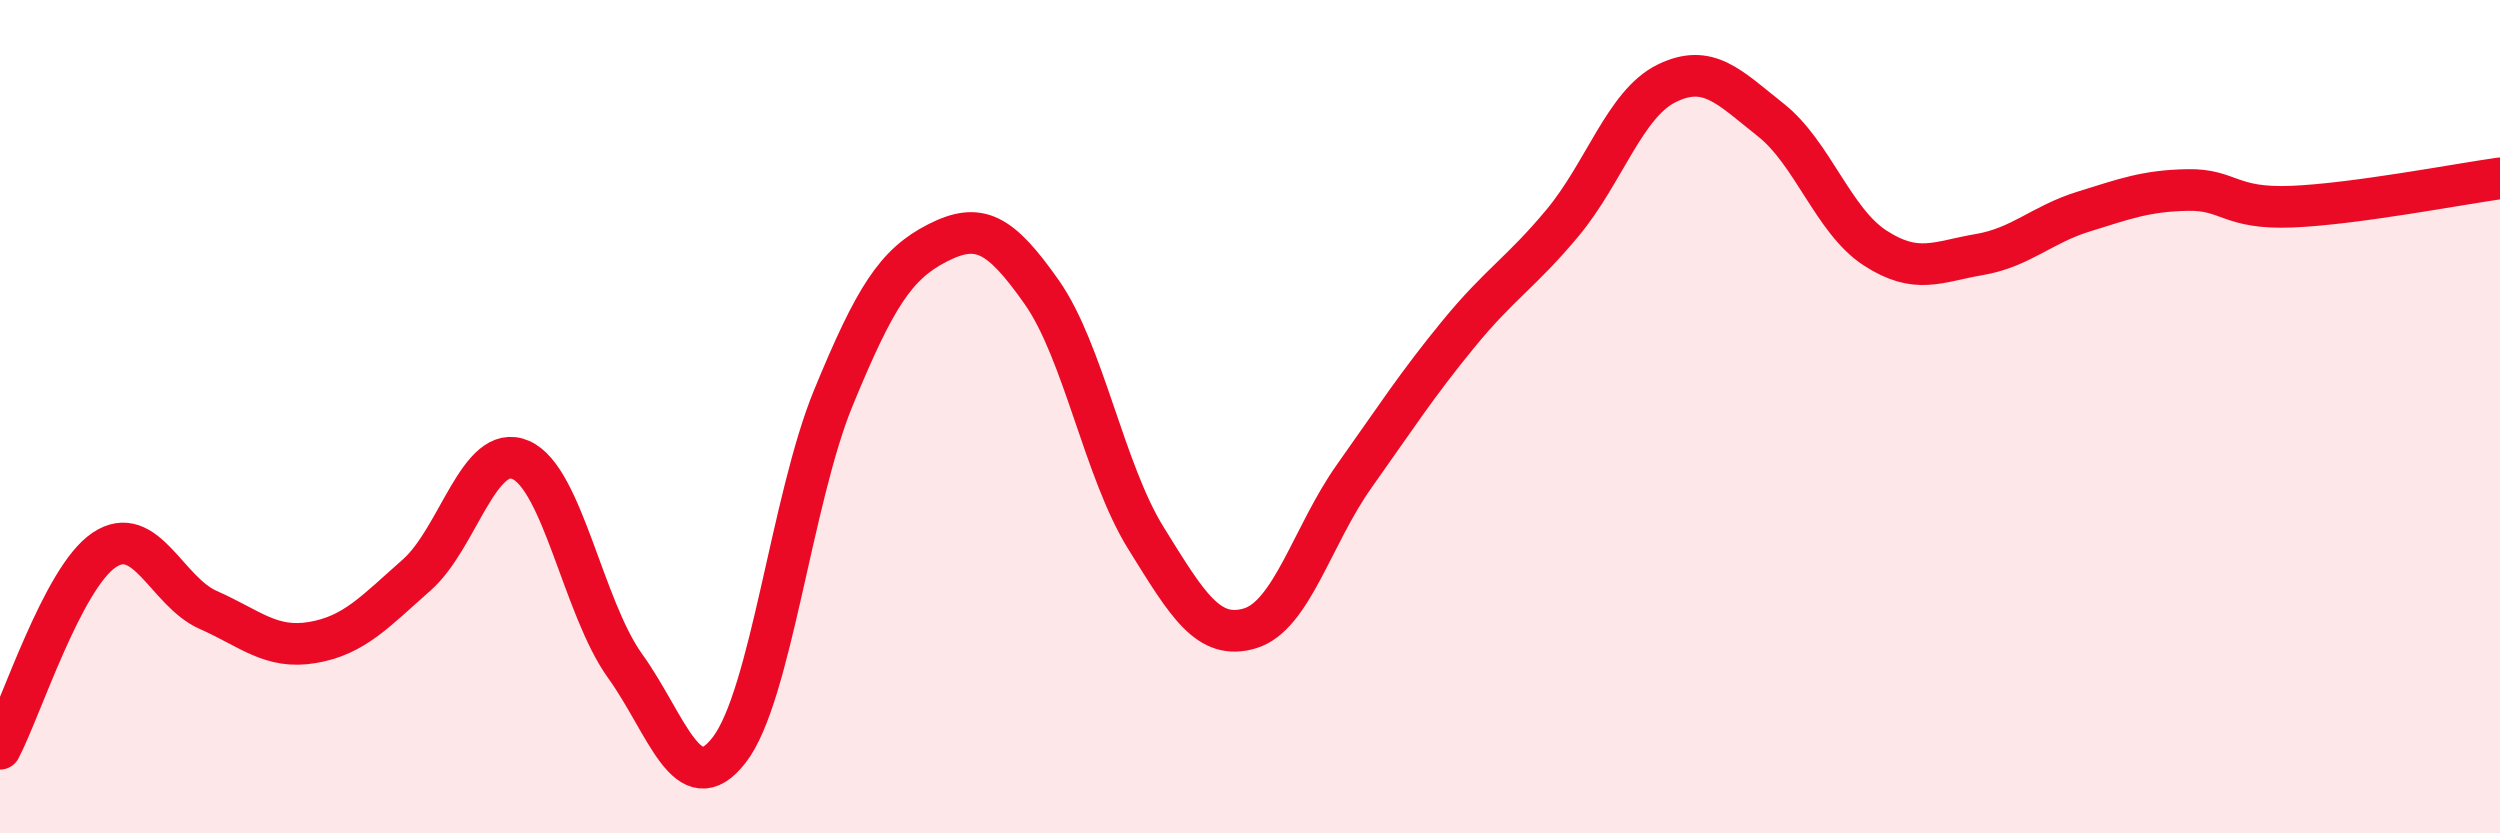
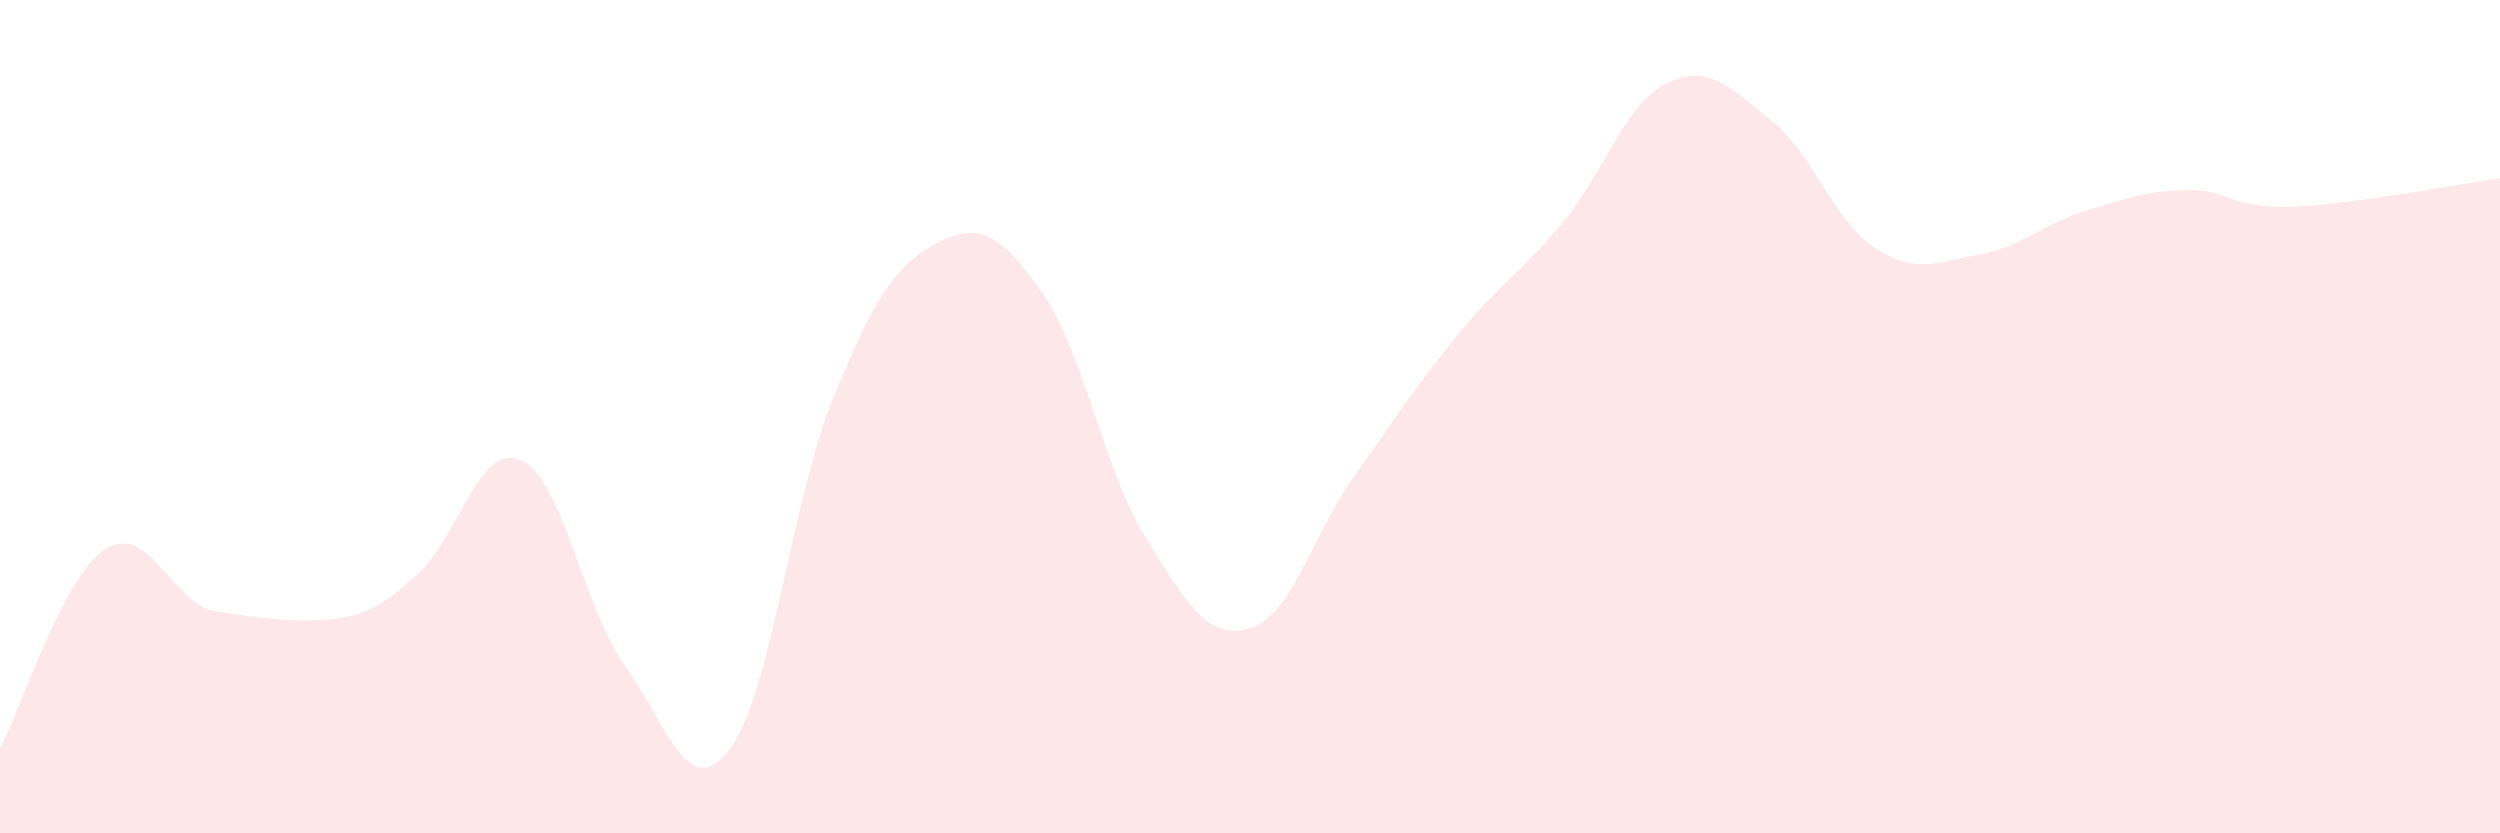
<svg xmlns="http://www.w3.org/2000/svg" width="60" height="20" viewBox="0 0 60 20">
-   <path d="M 0,17.97 C 0.5,17.02 1.5,13.87 2.5,13.2 C 3.5,12.53 4,14.2 5,14.64 C 6,15.08 6.5,15.59 7.5,15.42 C 8.5,15.25 9,14.68 10,13.8 C 11,12.92 11.5,10.6 12.5,11.04 C 13.5,11.48 14,14.59 15,15.98 C 16,17.37 16.5,19.29 17.5,18 C 18.5,16.71 19,11.98 20,9.55 C 21,7.12 21.5,6.34 22.5,5.83 C 23.5,5.32 24,5.59 25,7.01 C 26,8.43 26.5,11.3 27.5,12.91 C 28.5,14.52 29,15.38 30,15.08 C 31,14.78 31.5,12.84 32.5,11.43 C 33.5,10.02 34,9.24 35,8.02 C 36,6.8 36.5,6.55 37.5,5.35 C 38.5,4.15 39,2.49 40,2 C 41,1.51 41.5,2.09 42.5,2.88 C 43.5,3.67 44,5.3 45,5.95 C 46,6.6 46.5,6.28 47.5,6.11 C 48.5,5.94 49,5.39 50,5.08 C 51,4.77 51.5,4.58 52.5,4.56 C 53.5,4.54 53.5,5.02 55,4.96 C 56.5,4.9 59,4.42 60,4.28L60 20L0 20Z" fill="#EB0A25" opacity="0.1" stroke-linecap="round" stroke-linejoin="round" />
-   <path d="M 0,17.97 C 0.5,17.02 1.5,13.87 2.5,13.2 C 3.5,12.53 4,14.2 5,14.64 C 6,15.08 6.5,15.59 7.5,15.42 C 8.5,15.25 9,14.68 10,13.8 C 11,12.92 11.5,10.6 12.5,11.04 C 13.5,11.48 14,14.59 15,15.98 C 16,17.37 16.5,19.29 17.5,18 C 18.5,16.71 19,11.98 20,9.55 C 21,7.12 21.5,6.34 22.5,5.83 C 23.5,5.32 24,5.59 25,7.01 C 26,8.43 26.5,11.3 27.5,12.91 C 28.5,14.52 29,15.38 30,15.08 C 31,14.78 31.5,12.84 32.5,11.43 C 33.5,10.02 34,9.24 35,8.02 C 36,6.8 36.5,6.55 37.5,5.35 C 38.5,4.15 39,2.49 40,2 C 41,1.51 41.5,2.09 42.5,2.88 C 43.5,3.67 44,5.3 45,5.95 C 46,6.6 46.5,6.28 47.5,6.11 C 48.5,5.94 49,5.39 50,5.08 C 51,4.77 51.5,4.58 52.5,4.56 C 53.5,4.54 53.5,5.02 55,4.96 C 56.5,4.9 59,4.42 60,4.28" stroke="#EB0A25" stroke-width="1" fill="none" stroke-linecap="round" stroke-linejoin="round" />
+   <path d="M 0,17.97 C 0.5,17.02 1.5,13.87 2.5,13.2 C 3.5,12.53 4,14.2 5,14.64 C 8.5,15.25 9,14.68 10,13.8 C 11,12.92 11.5,10.6 12.5,11.04 C 13.5,11.48 14,14.59 15,15.98 C 16,17.37 16.5,19.29 17.5,18 C 18.5,16.71 19,11.98 20,9.55 C 21,7.12 21.5,6.34 22.5,5.83 C 23.5,5.32 24,5.59 25,7.01 C 26,8.43 26.5,11.3 27.5,12.91 C 28.5,14.52 29,15.38 30,15.08 C 31,14.78 31.5,12.84 32.5,11.43 C 33.5,10.02 34,9.24 35,8.02 C 36,6.8 36.5,6.55 37.5,5.35 C 38.5,4.15 39,2.49 40,2 C 41,1.51 41.5,2.09 42.5,2.88 C 43.5,3.67 44,5.3 45,5.95 C 46,6.6 46.5,6.28 47.5,6.11 C 48.5,5.94 49,5.39 50,5.08 C 51,4.77 51.5,4.58 52.5,4.56 C 53.5,4.54 53.5,5.02 55,4.96 C 56.5,4.9 59,4.42 60,4.28L60 20L0 20Z" fill="#EB0A25" opacity="0.1" stroke-linecap="round" stroke-linejoin="round" />
</svg>